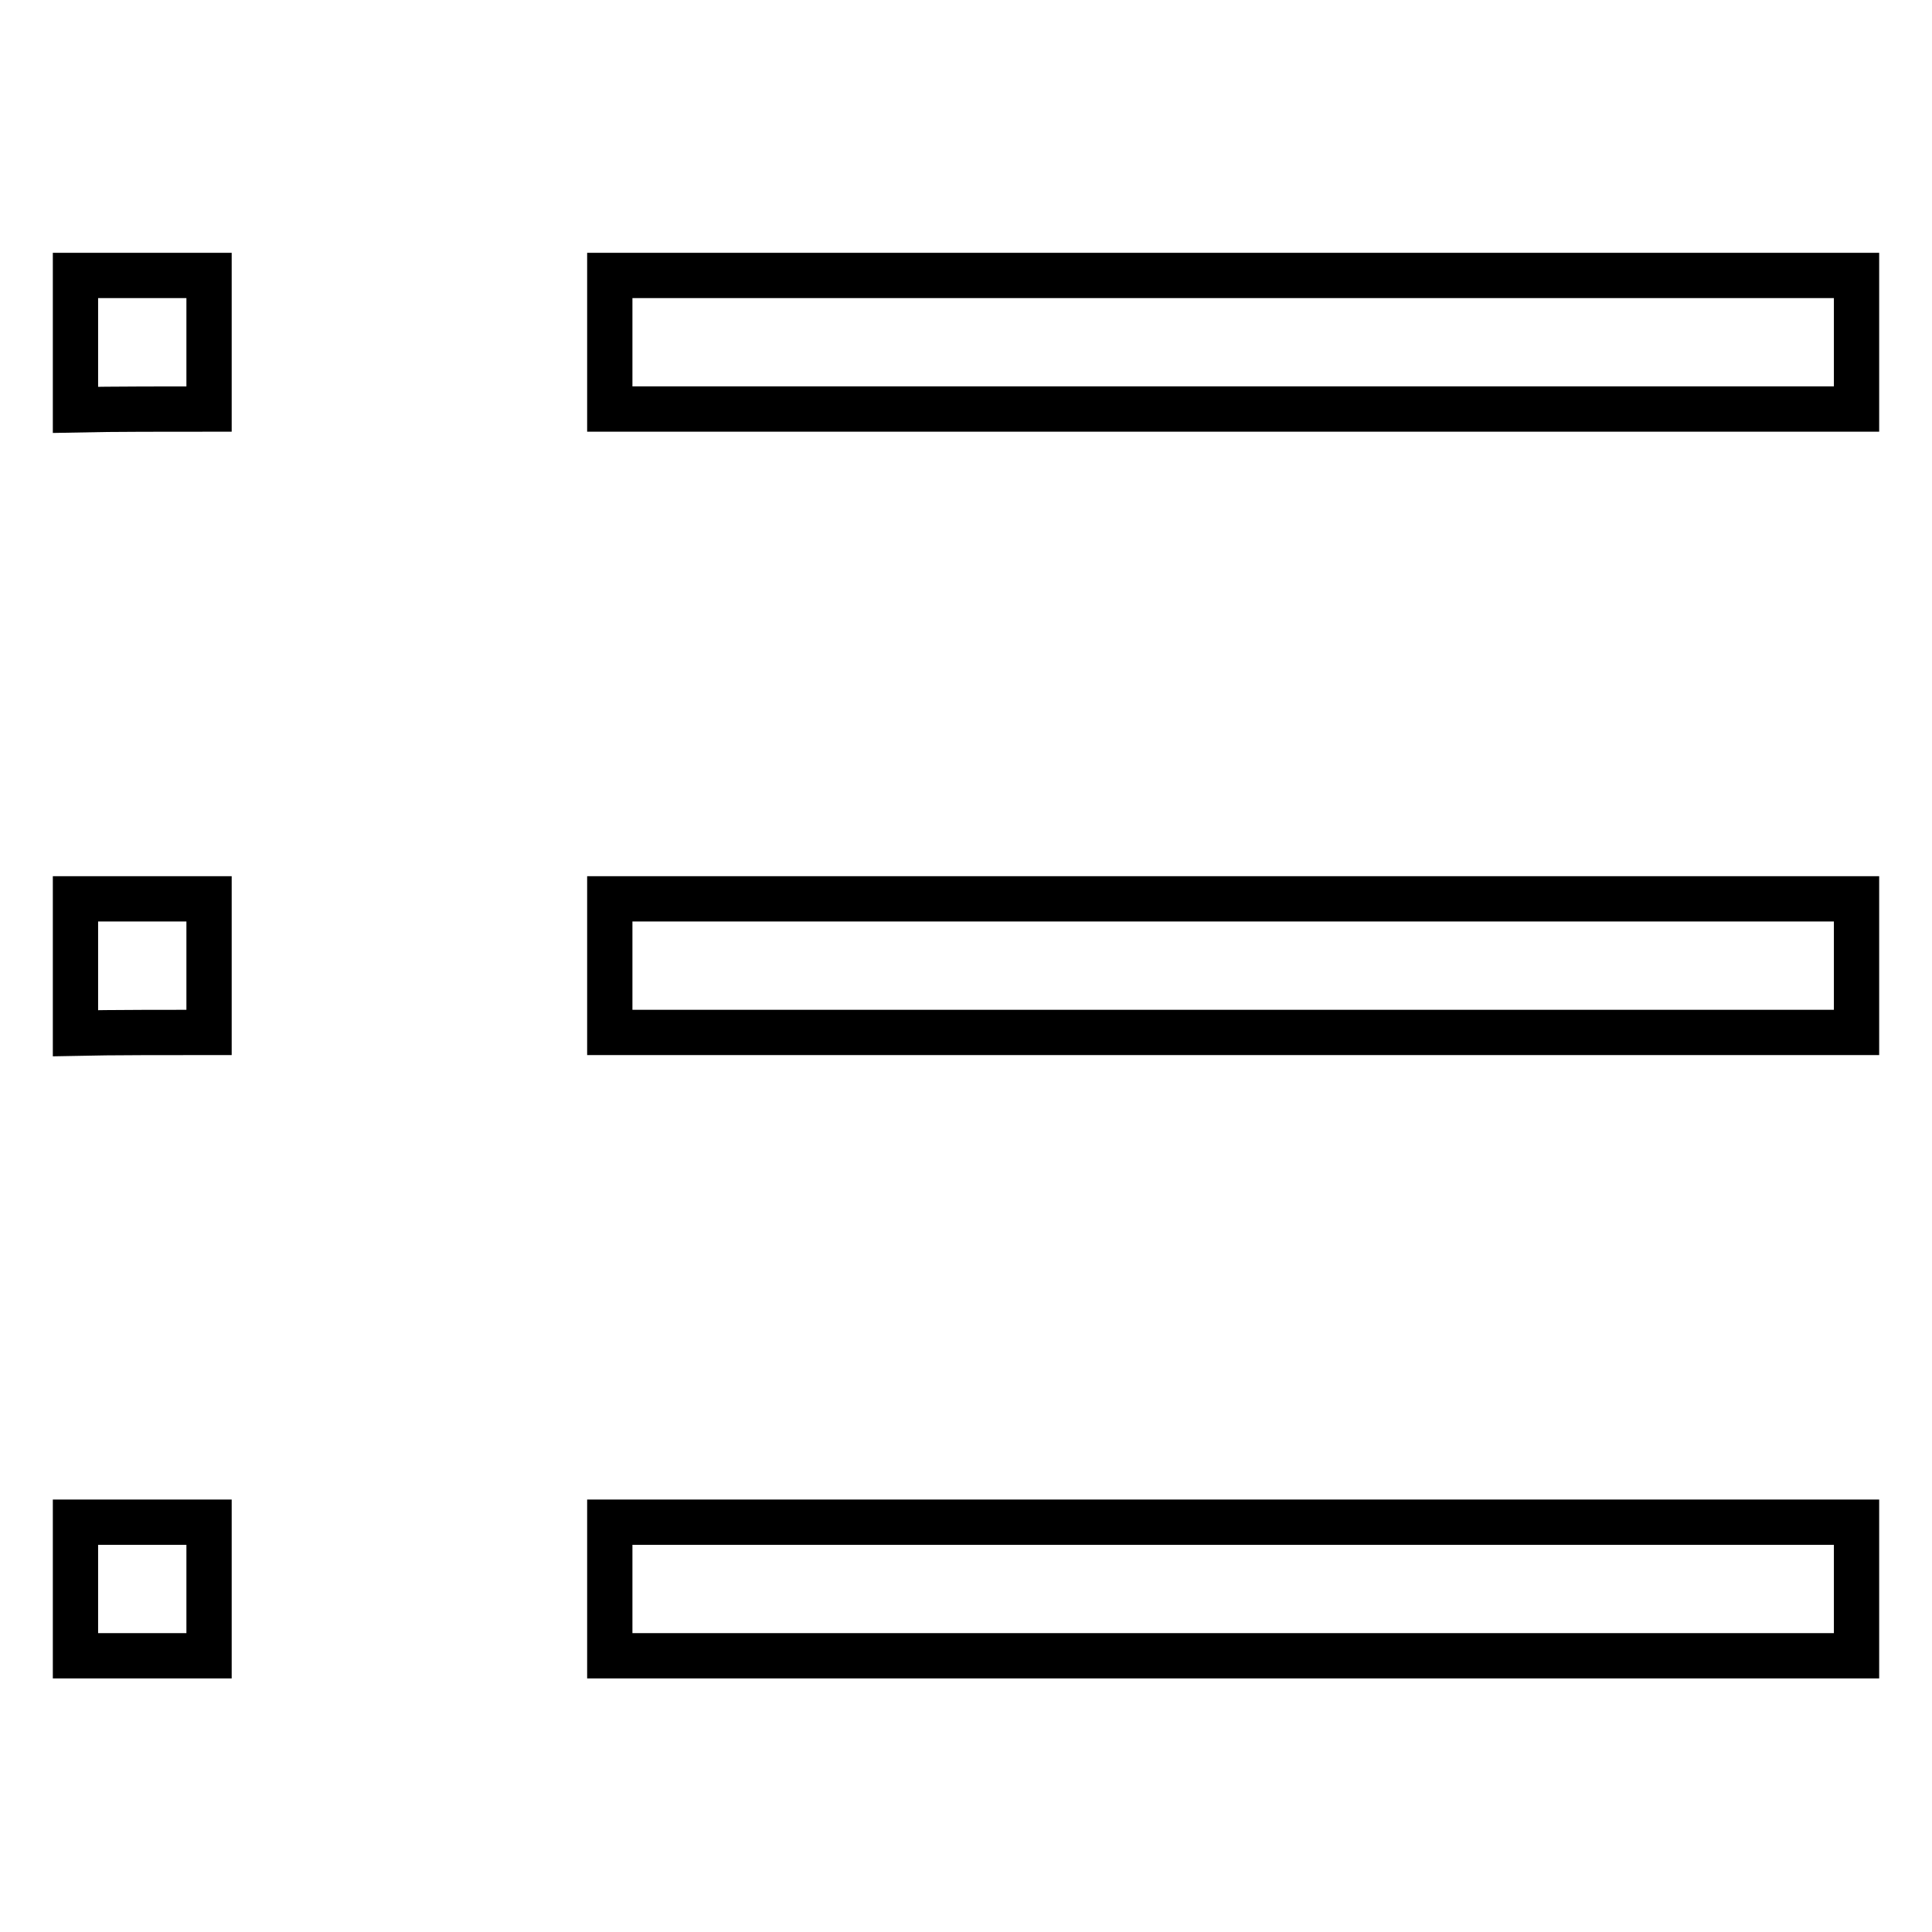
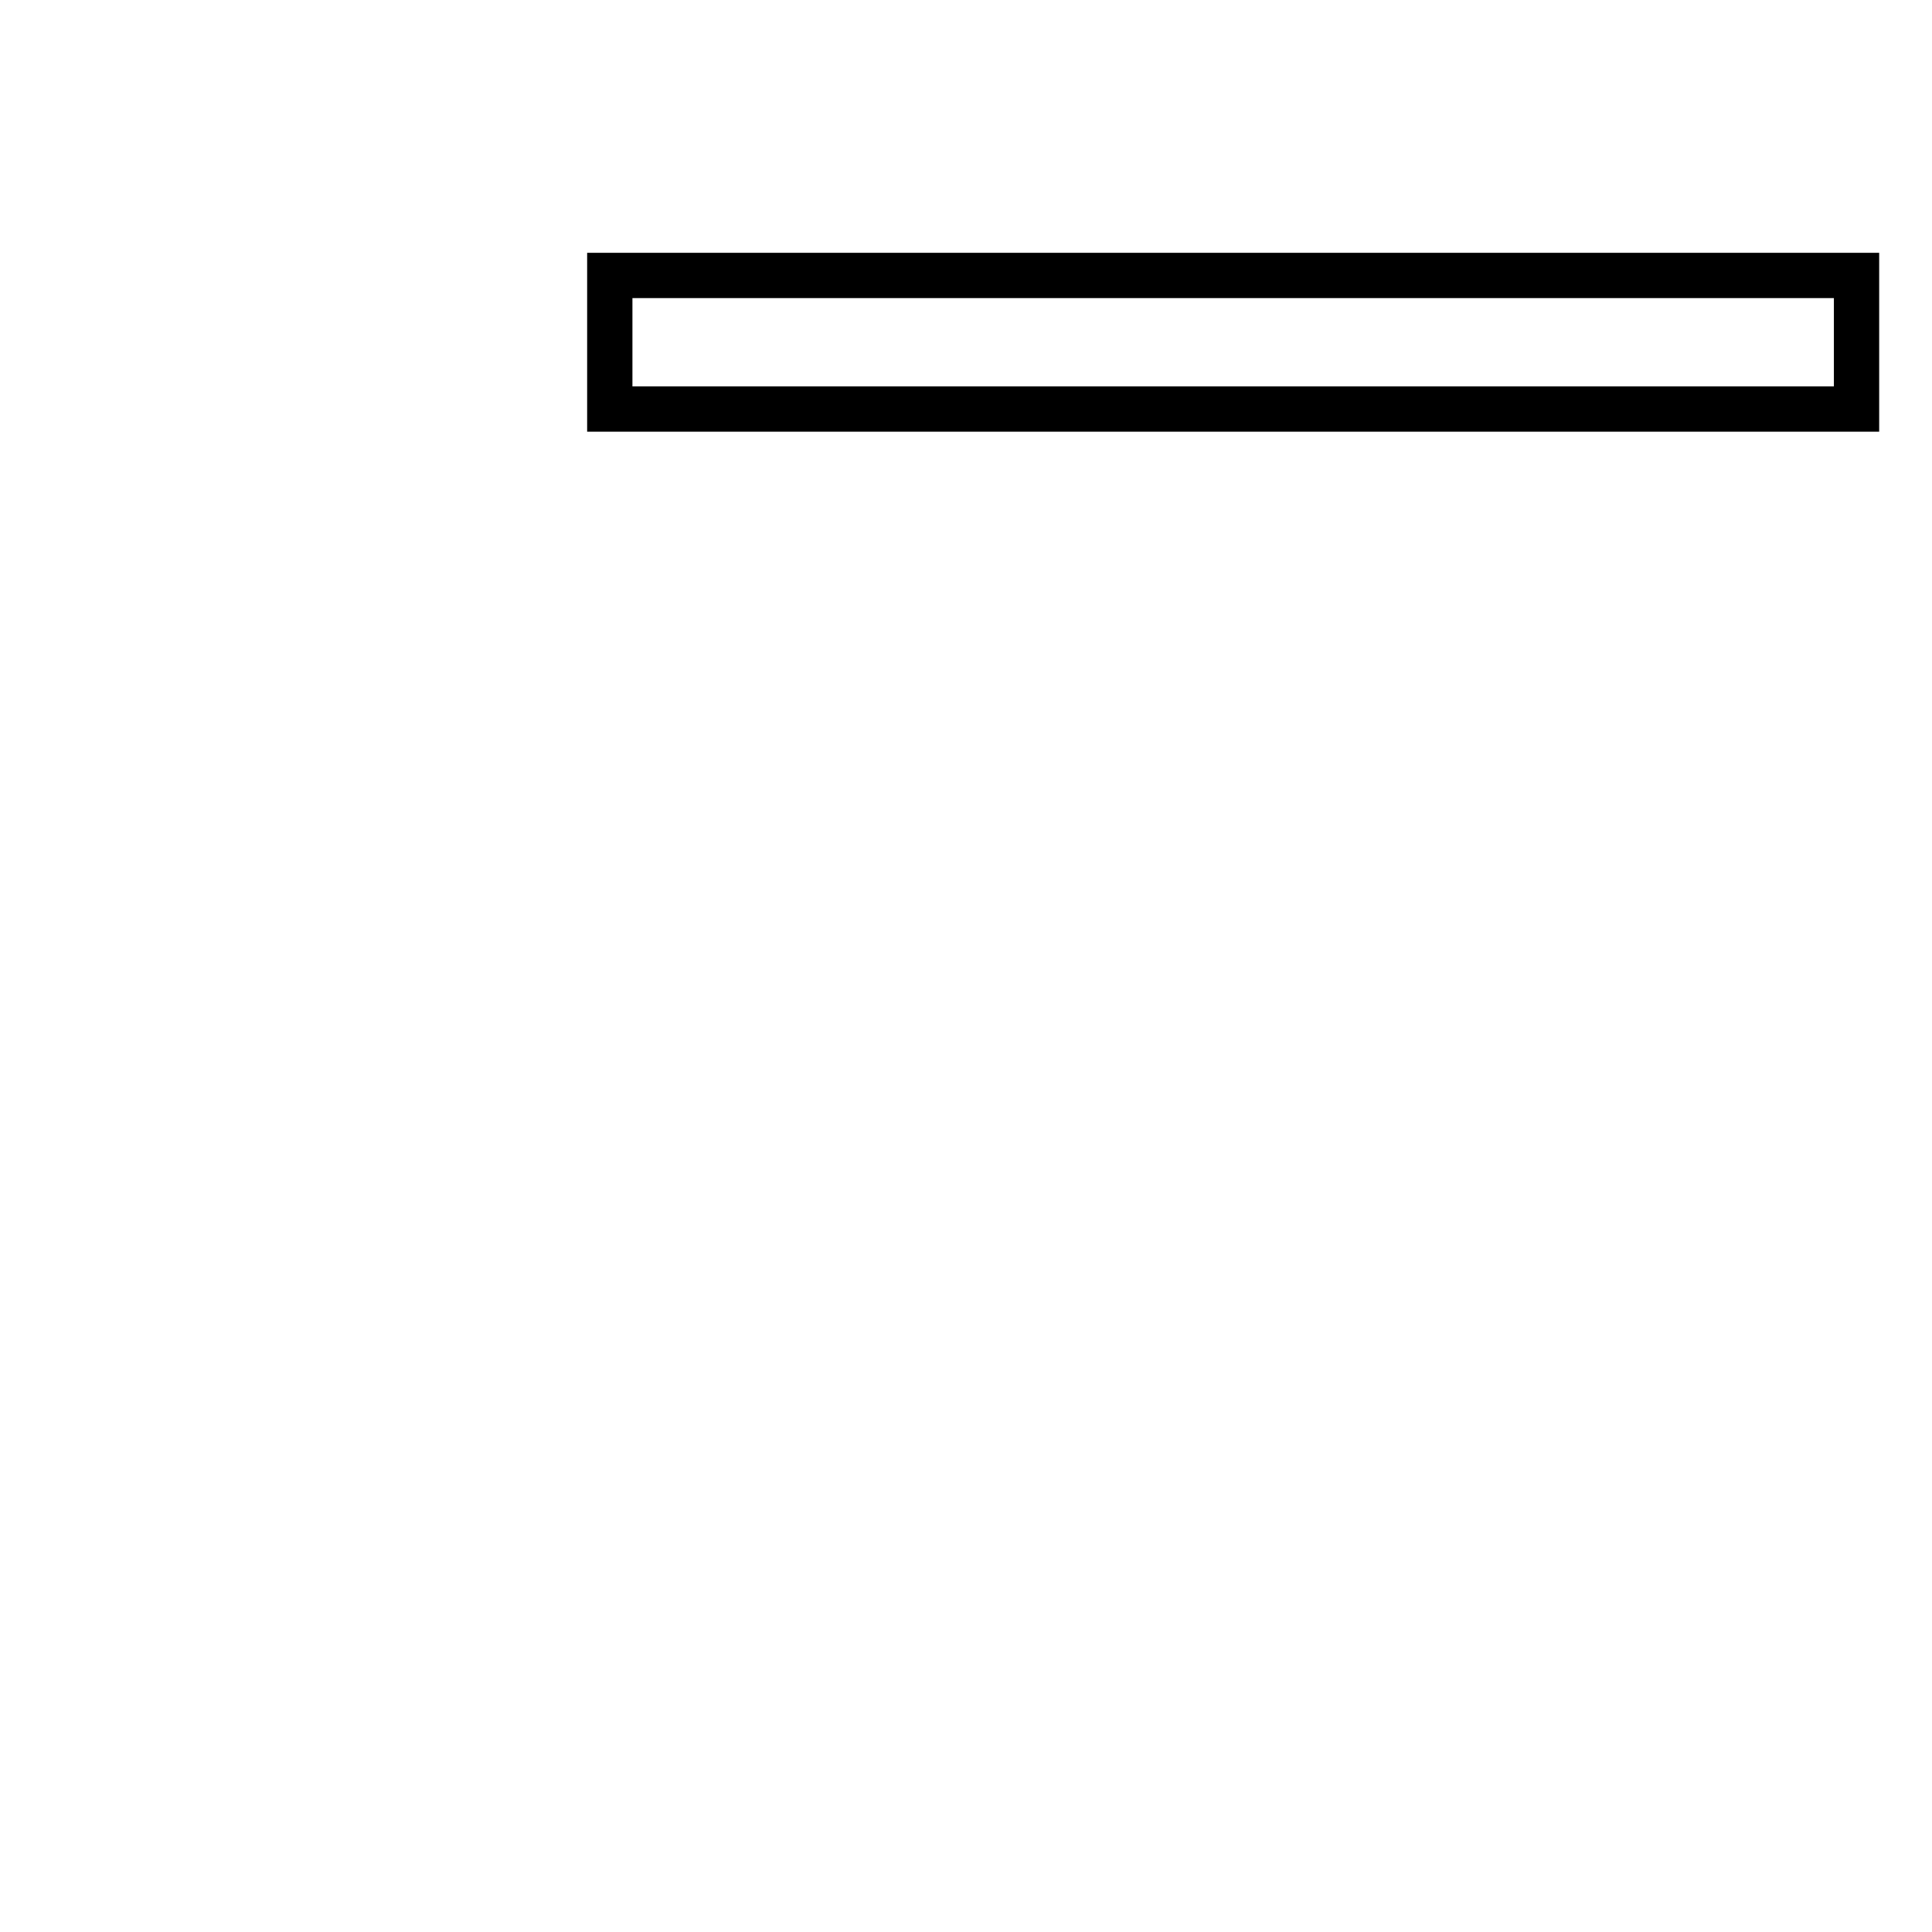
<svg xmlns="http://www.w3.org/2000/svg" version="1.1" x="0px" y="0px" viewBox="0 0 256 256" enable-background="new 0 0 256 256" xml:space="preserve">
  <g>
    <g>
-       <path stroke-width="6" fill-opacity="0" stroke="#000000" d="M10,36.5h17.7c0,4.4,0,13.3,0,17.7c-4.4,0-13.3,0-17.7,0.1V36.5z" />
      <path stroke-width="6" fill-opacity="0" stroke="#000000" d="M80.8,36.5H246v17.7c-55.1,0-110.1,0-165.2,0C80.8,49.8,80.8,41,80.8,36.5z" />
-       <path stroke-width="6" fill-opacity="0" stroke="#000000" d="M10,119.1c4.4,0,13.3,0,17.7,0c0,4.4,0,13.3,0,17.7c-4.4,0-13.3,0-17.7,0.1V119.1L10,119.1z" />
-       <path stroke-width="6" fill-opacity="0" stroke="#000000" d="M80.8,119.1c55,0,110.1,0,165.2,0v17.7c-55.1,0-110.2,0-165.2,0C80.8,132.4,80.8,123.6,80.8,119.1z" />
-       <path stroke-width="6" fill-opacity="0" stroke="#000000" d="M10,201.7c4.4,0,13.3,0,17.7,0c0,4.4,0,13.3,0,17.7H10V201.7L10,201.7z" />
-       <path stroke-width="6" fill-opacity="0" stroke="#000000" d="M80.8,201.7c55,0,110.1,0,165.2,0v17.7H80.8C80.8,215,80.8,206.2,80.8,201.7z" />
    </g>
  </g>
</svg>